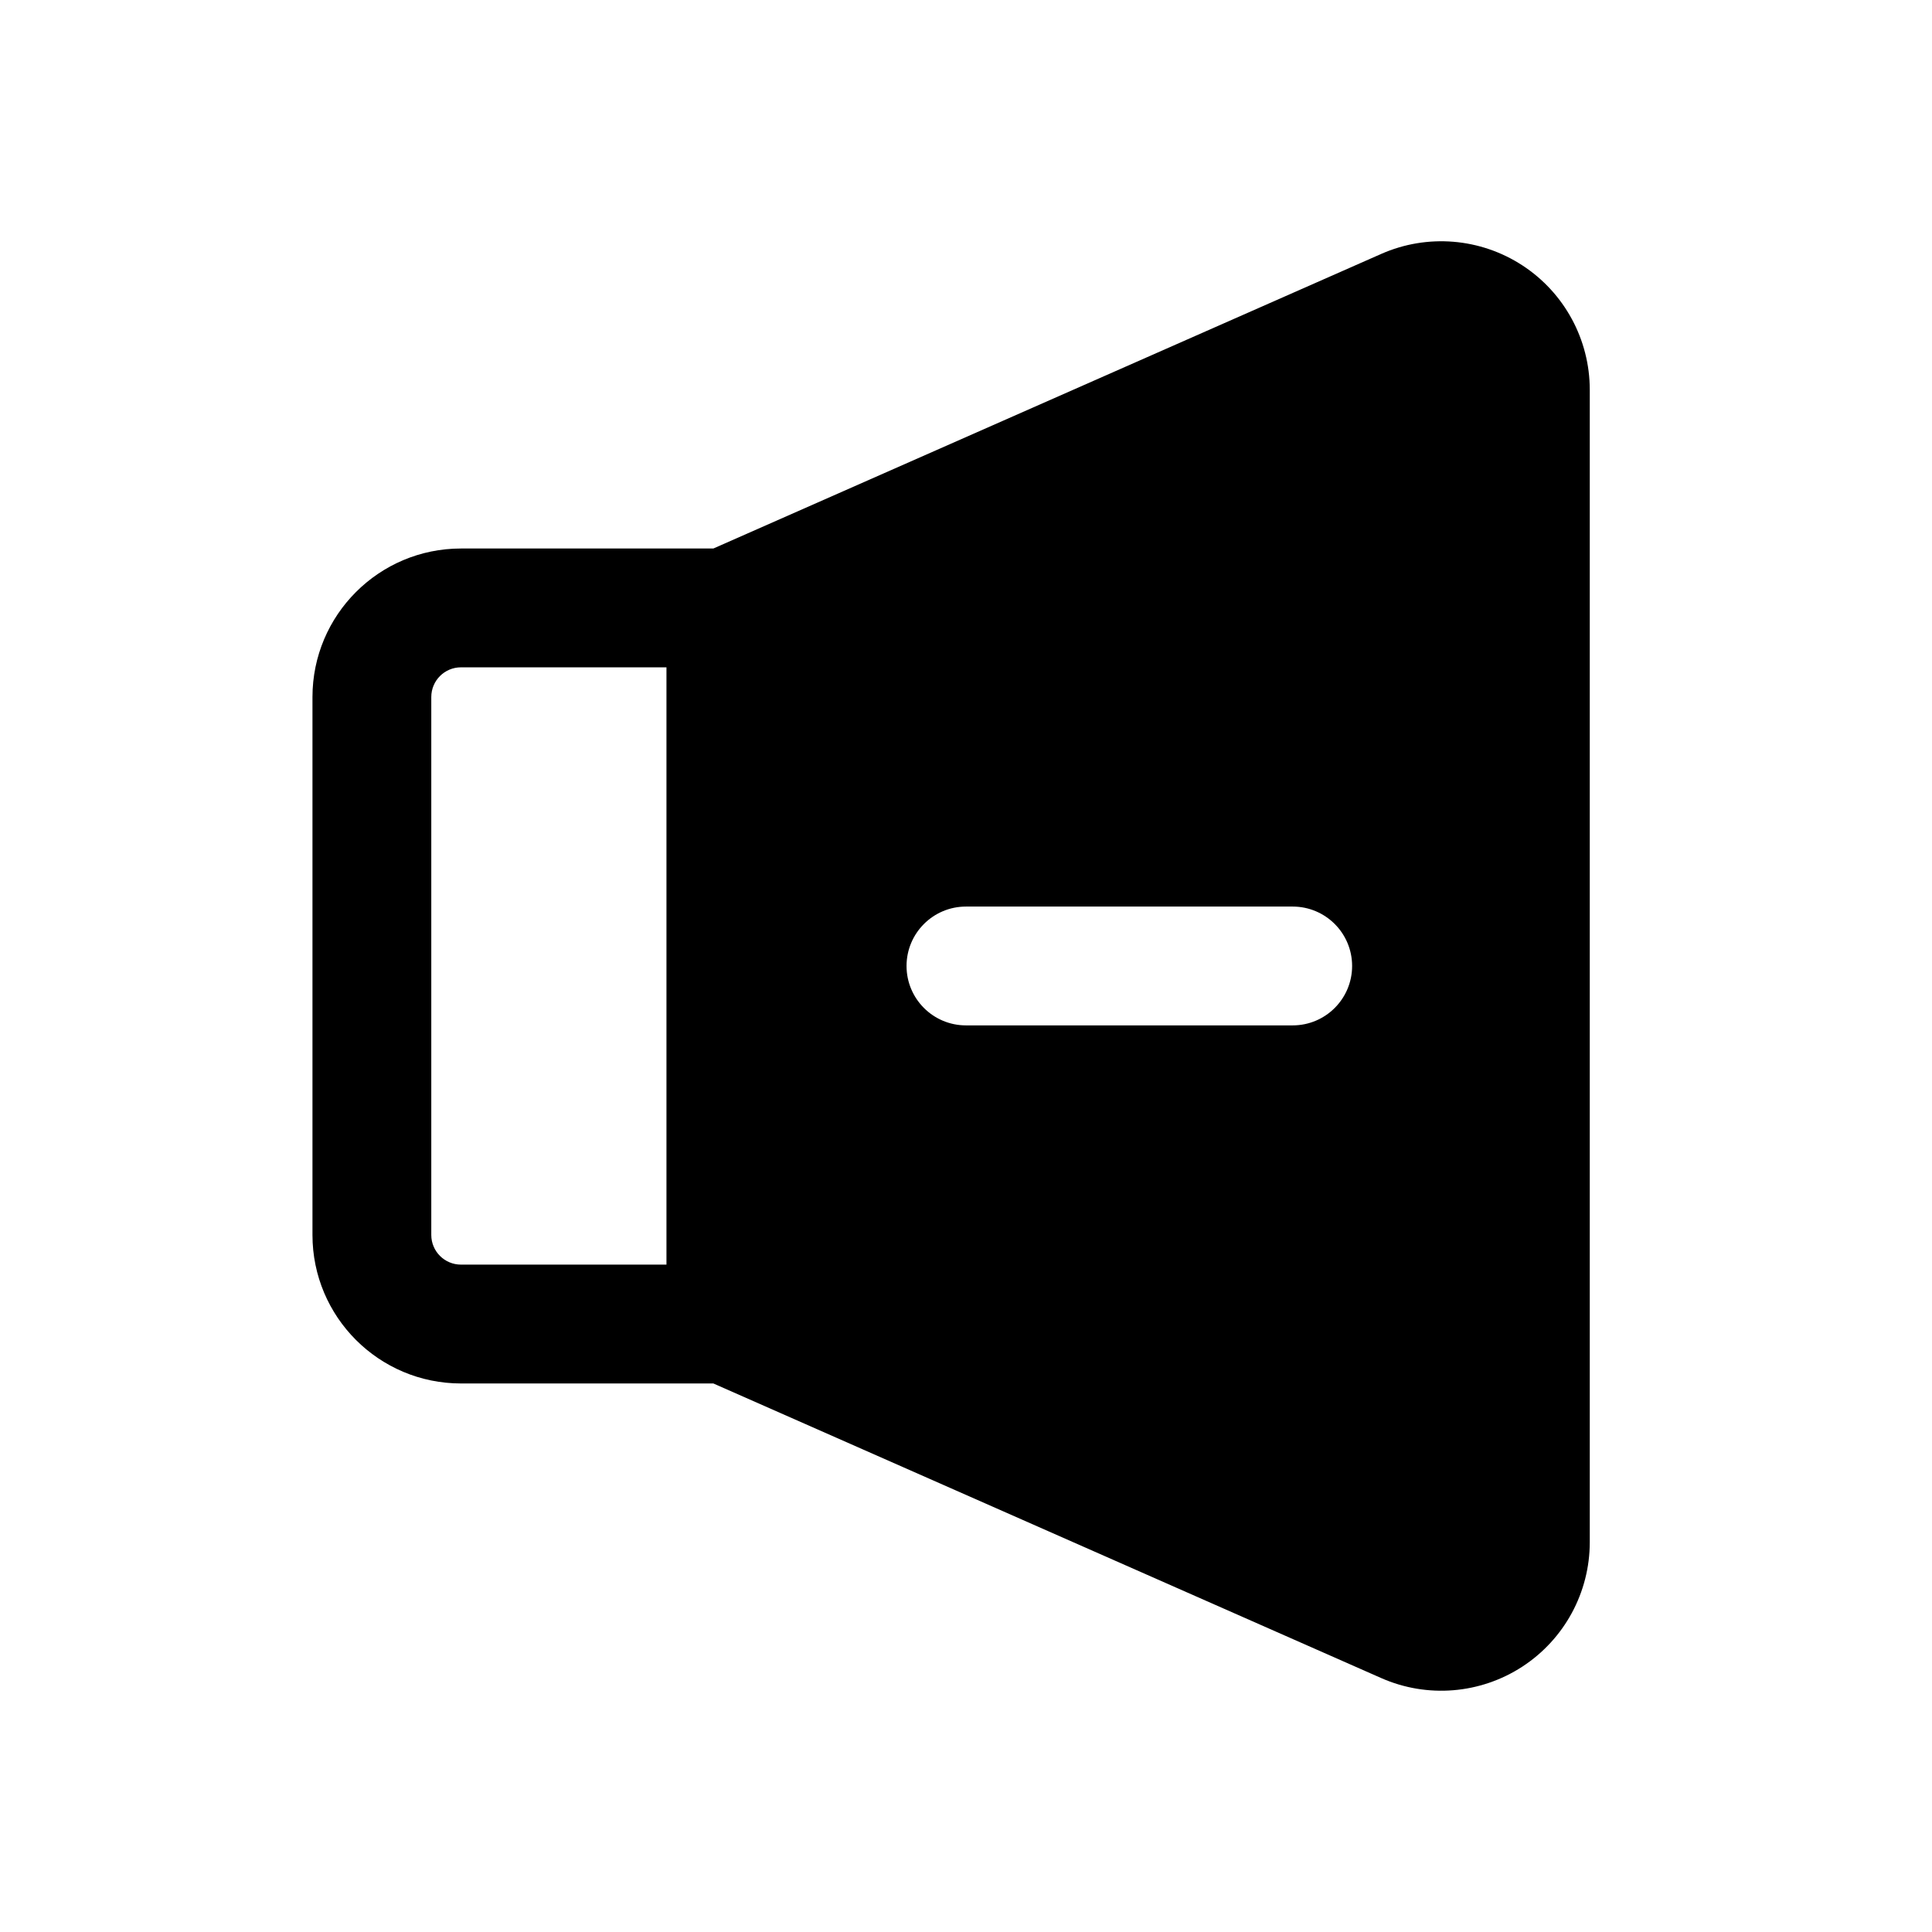
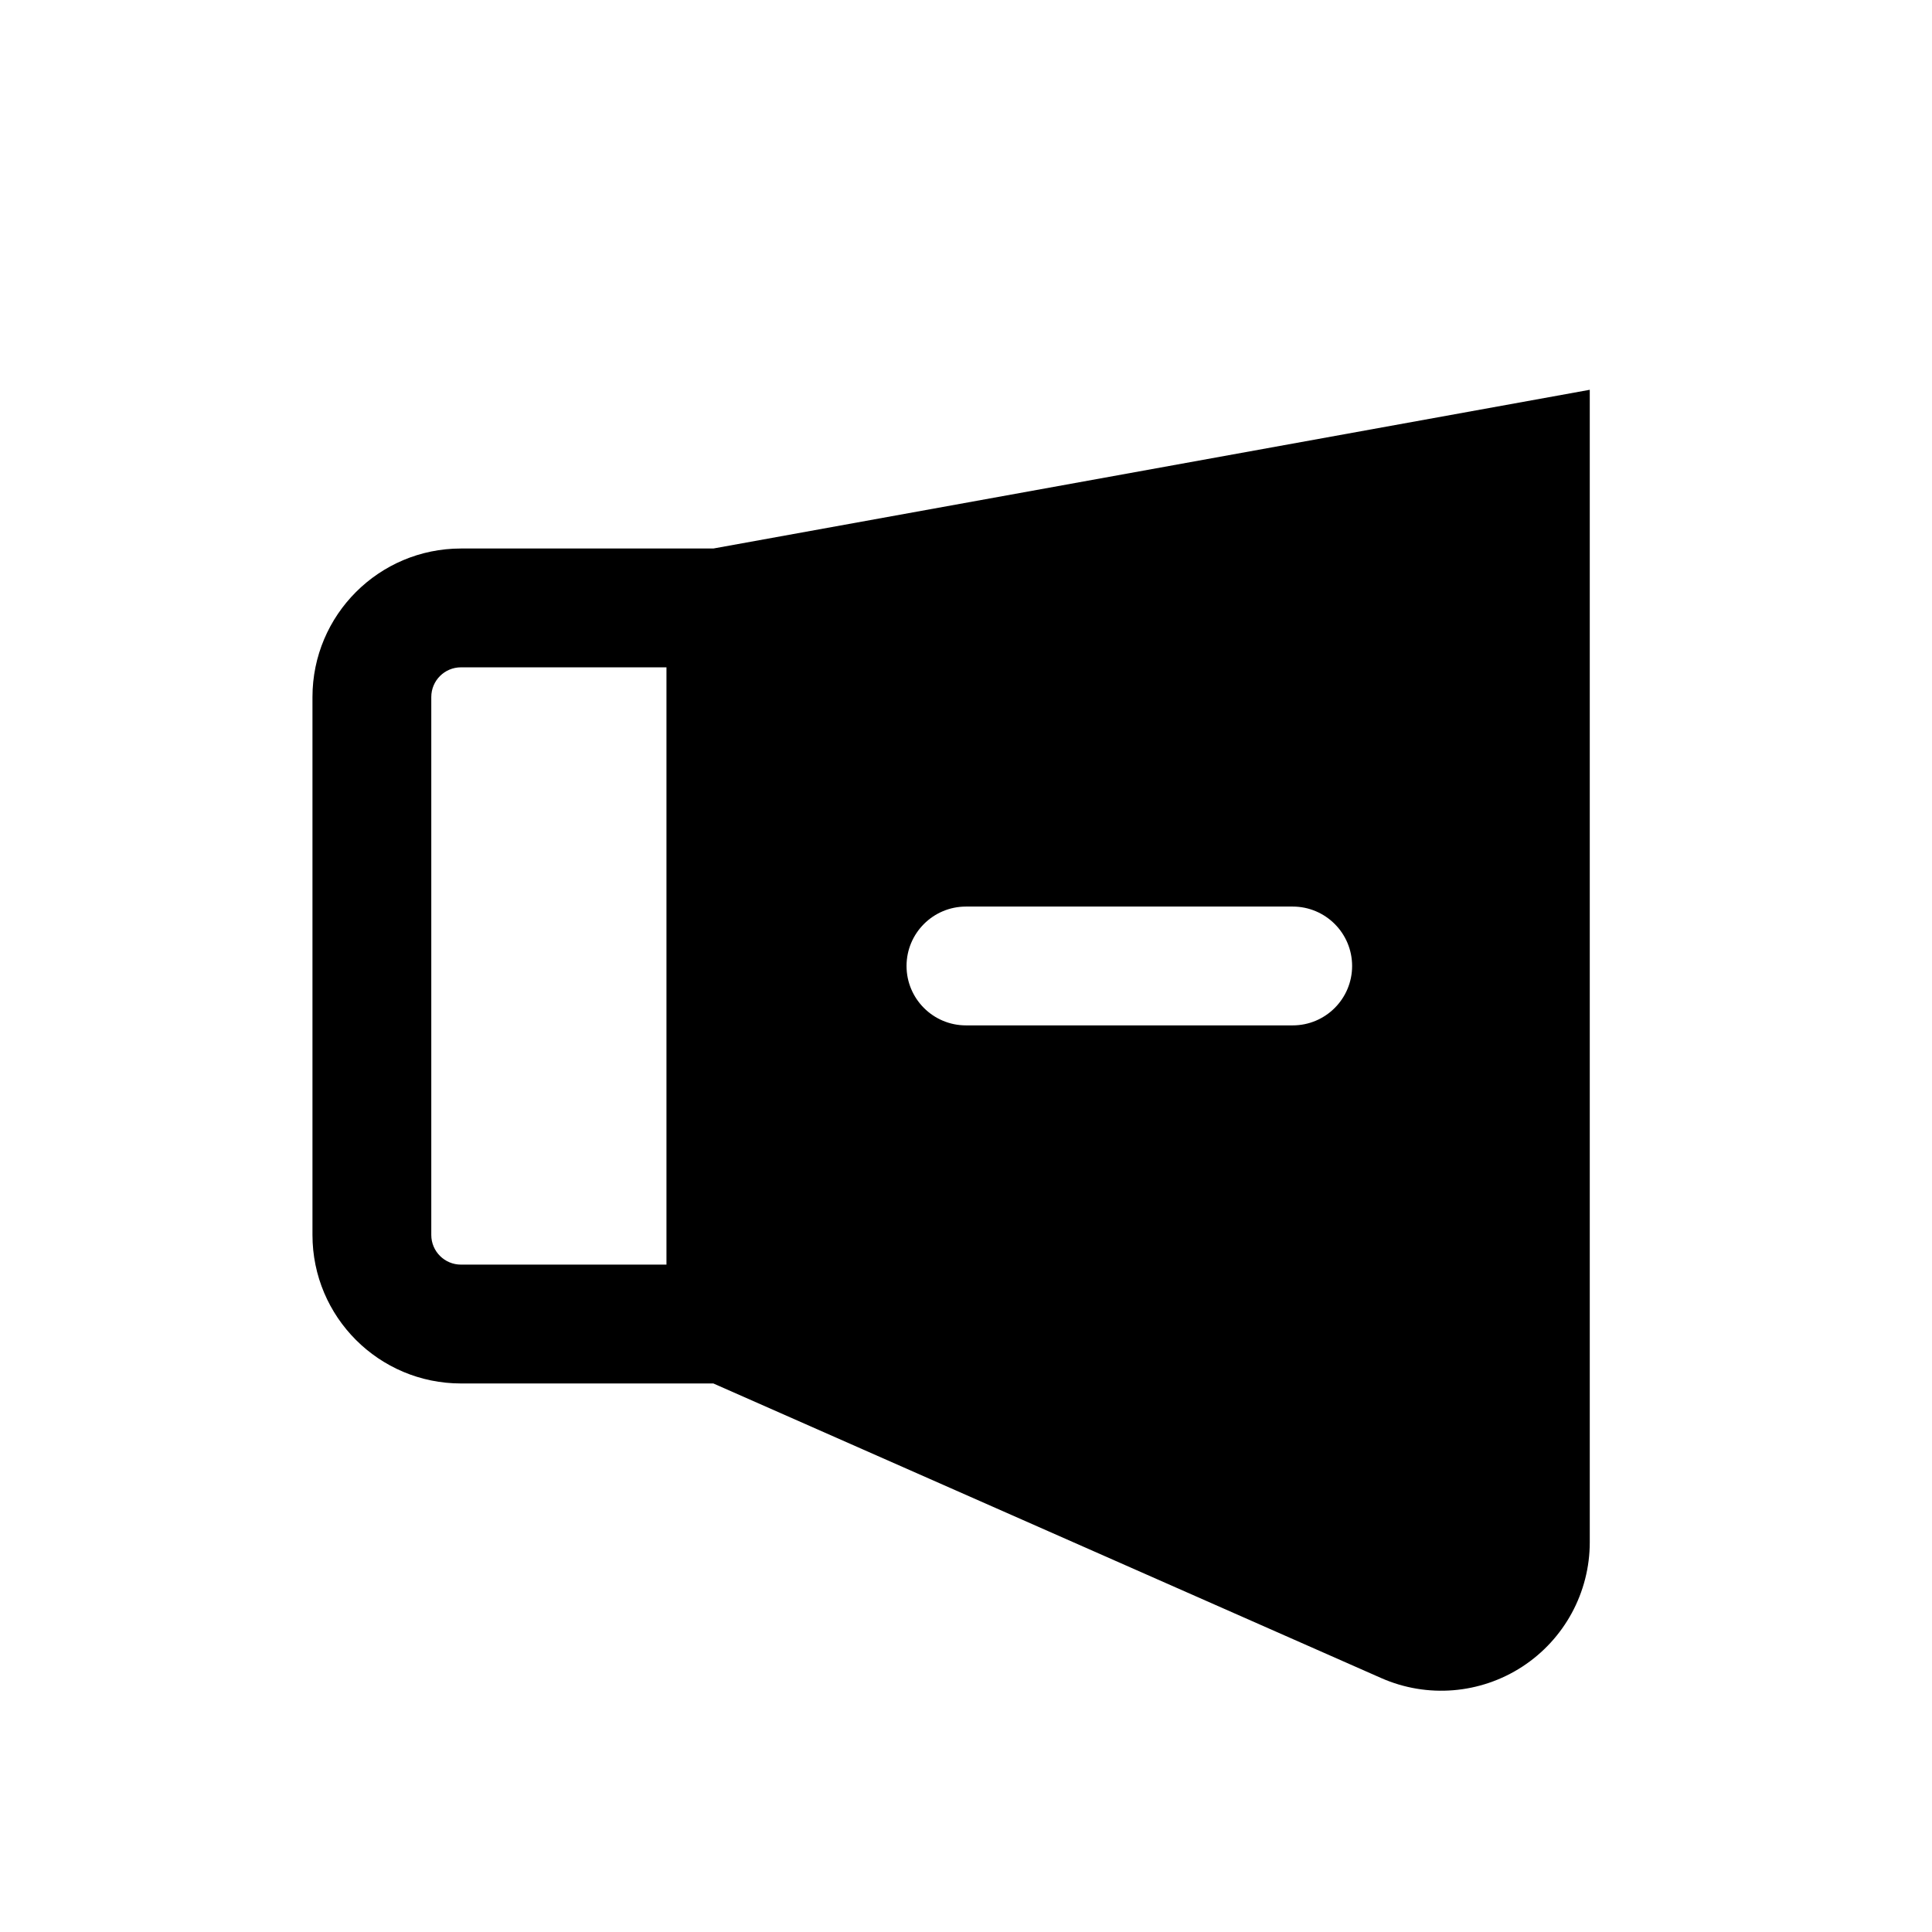
<svg xmlns="http://www.w3.org/2000/svg" fill="#000000" width="800px" height="800px" version="1.1" viewBox="144 144 512 512">
-   <path d="m333.05 289.36h-66.879c-21.738 0-39.363 17.621-39.363 39.363v142.55c0 21.742 17.625 39.359 39.363 39.359h66.879l177.01 78.082c12.168 5.367 26.234 4.219 37.375-3.039 11.148-7.266 17.871-19.672 17.871-32.977v-305.4c0-13.305-6.723-25.711-17.871-32.977-11.141-7.258-25.207-8.406-37.375-3.039zm-12.43 31.488v158.29h-54.449c-4.348 0-7.875-3.519-7.875-7.863v-142.55c0-4.356 3.527-7.875 7.875-7.875zm165.96 63.402h-86.59c-8.691 0-15.746 7.055-15.746 15.746 0 8.688 7.055 15.742 15.746 15.742h86.59c8.691 0 15.746-7.055 15.746-15.742 0-8.691-7.055-15.746-15.746-15.746z" fill-rule="evenodd" />
+   <path d="m333.05 289.36h-66.879c-21.738 0-39.363 17.621-39.363 39.363v142.55c0 21.742 17.625 39.359 39.363 39.359h66.879l177.01 78.082c12.168 5.367 26.234 4.219 37.375-3.039 11.148-7.266 17.871-19.672 17.871-32.977v-305.4zm-12.43 31.488v158.29h-54.449c-4.348 0-7.875-3.519-7.875-7.863v-142.55c0-4.356 3.527-7.875 7.875-7.875zm165.96 63.402h-86.59c-8.691 0-15.746 7.055-15.746 15.746 0 8.688 7.055 15.742 15.746 15.742h86.59c8.691 0 15.746-7.055 15.746-15.742 0-8.691-7.055-15.746-15.746-15.746z" fill-rule="evenodd" />
</svg>